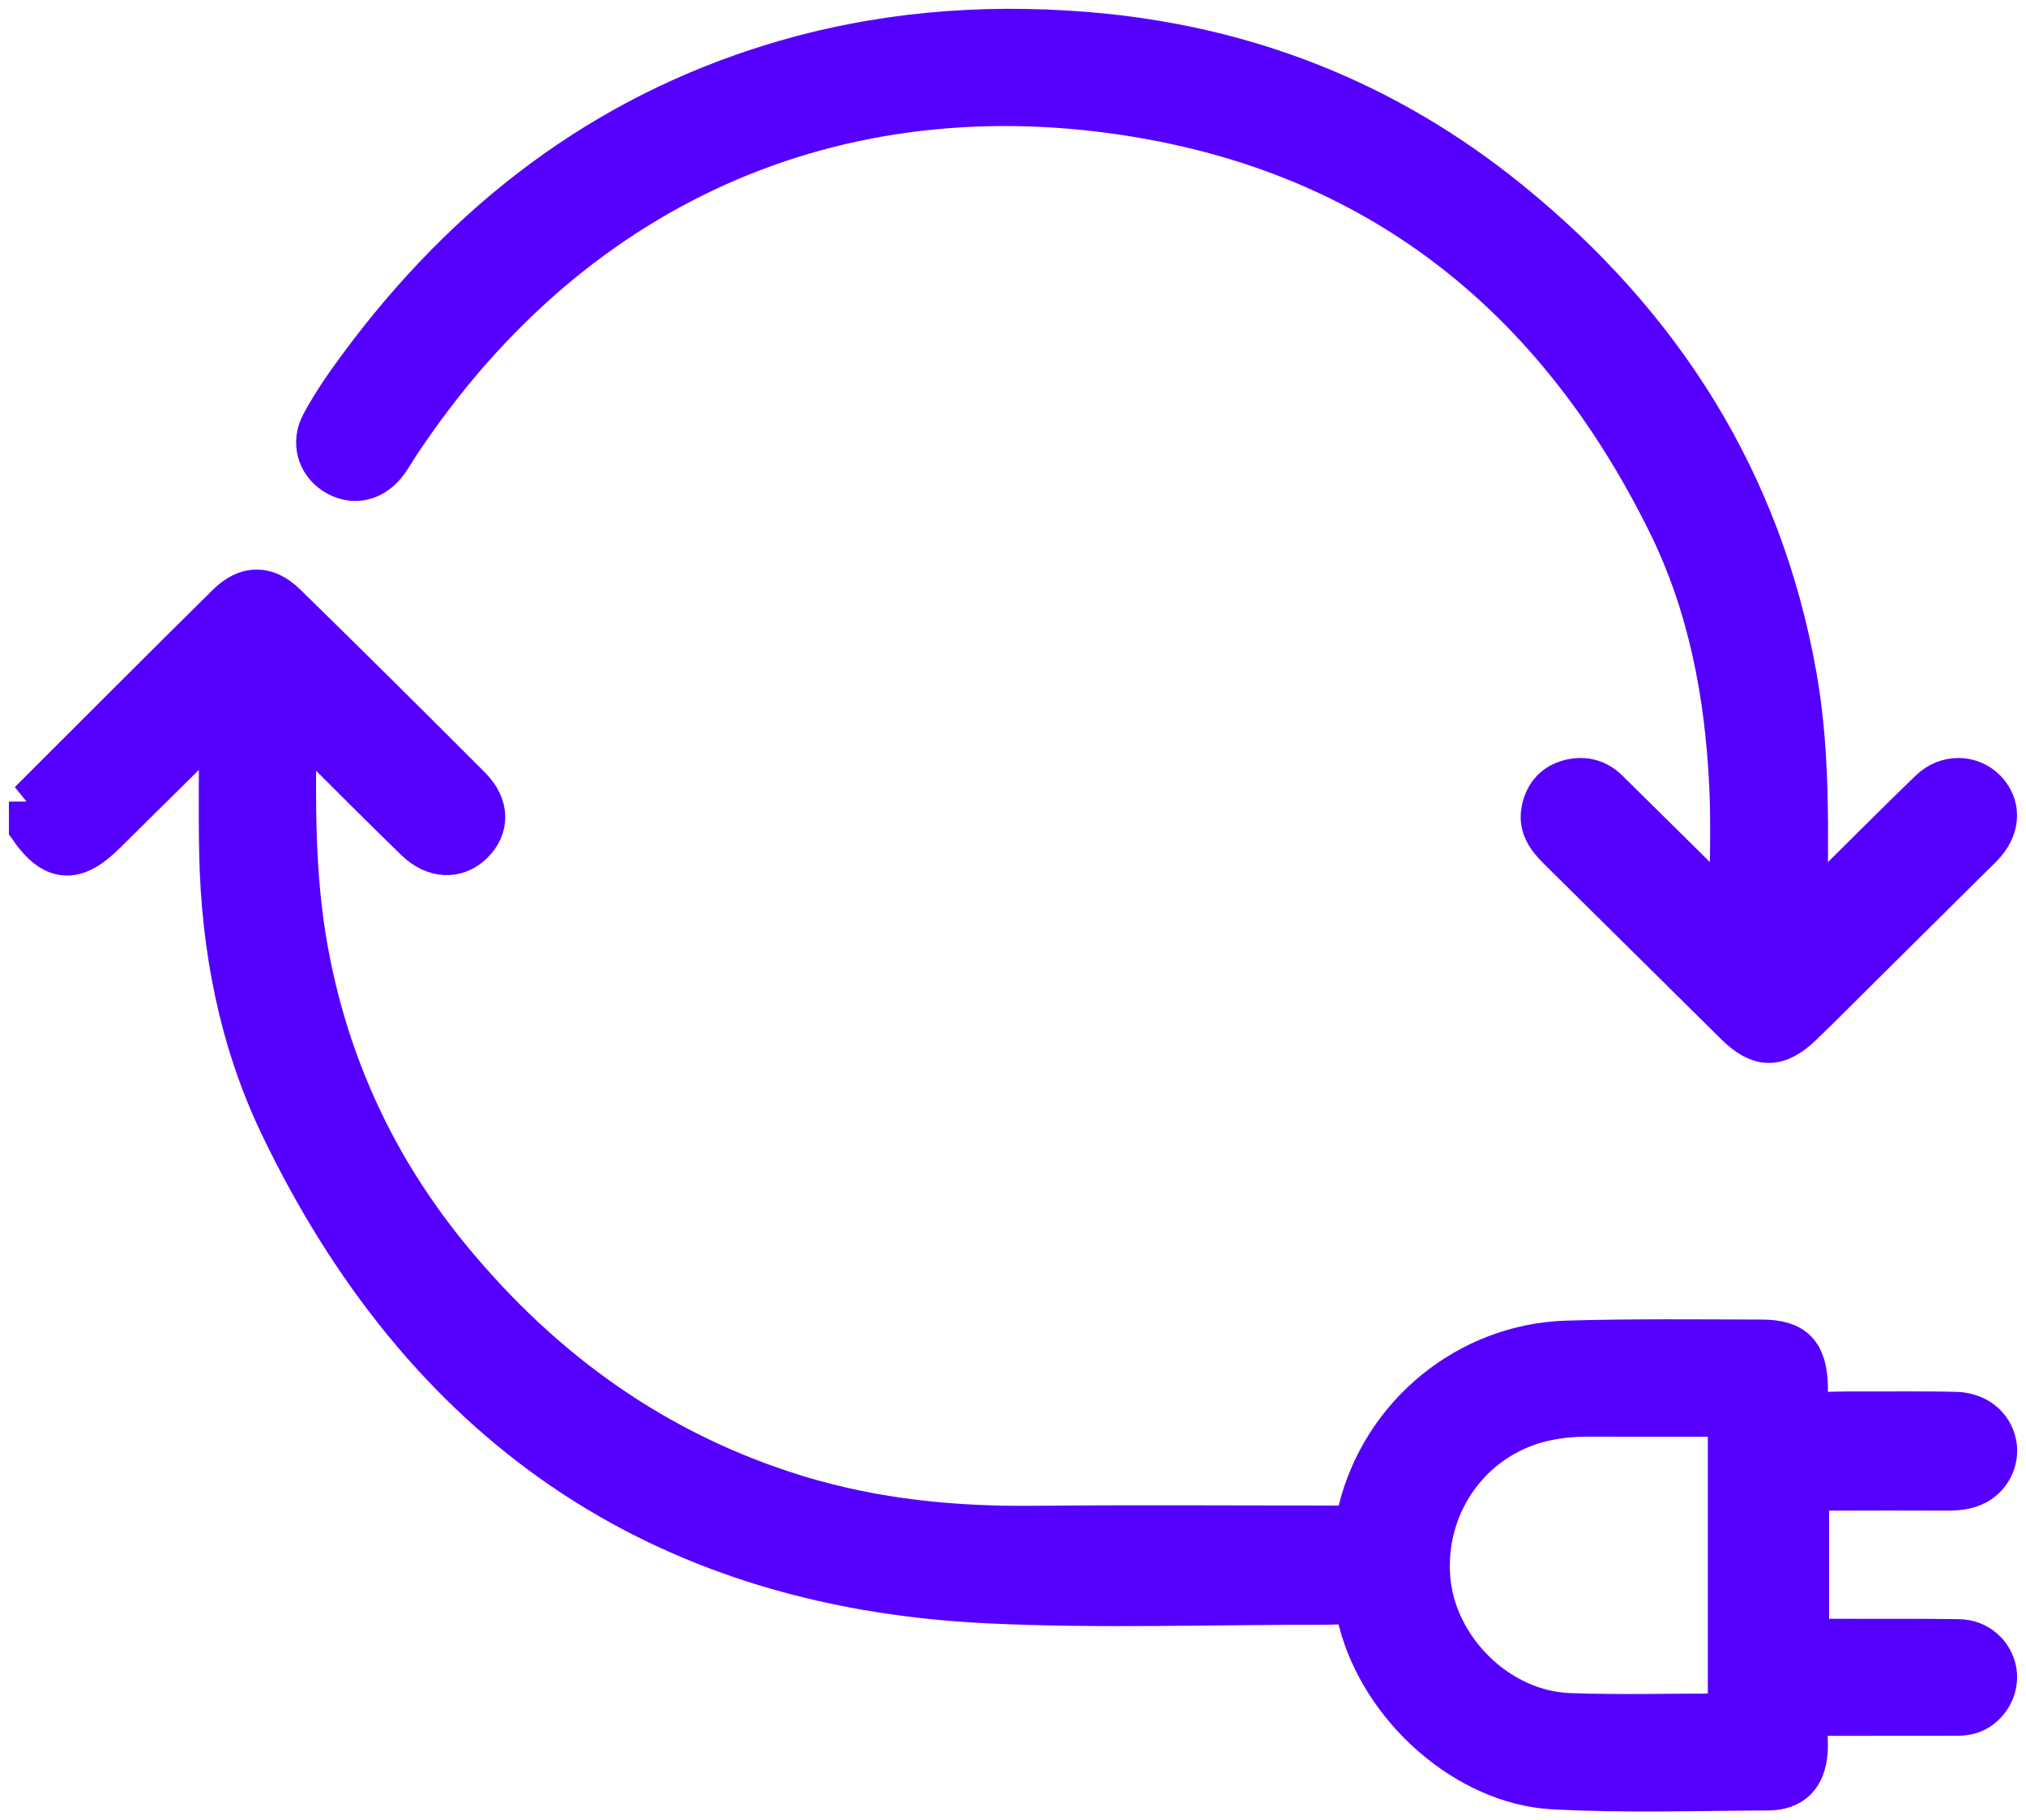
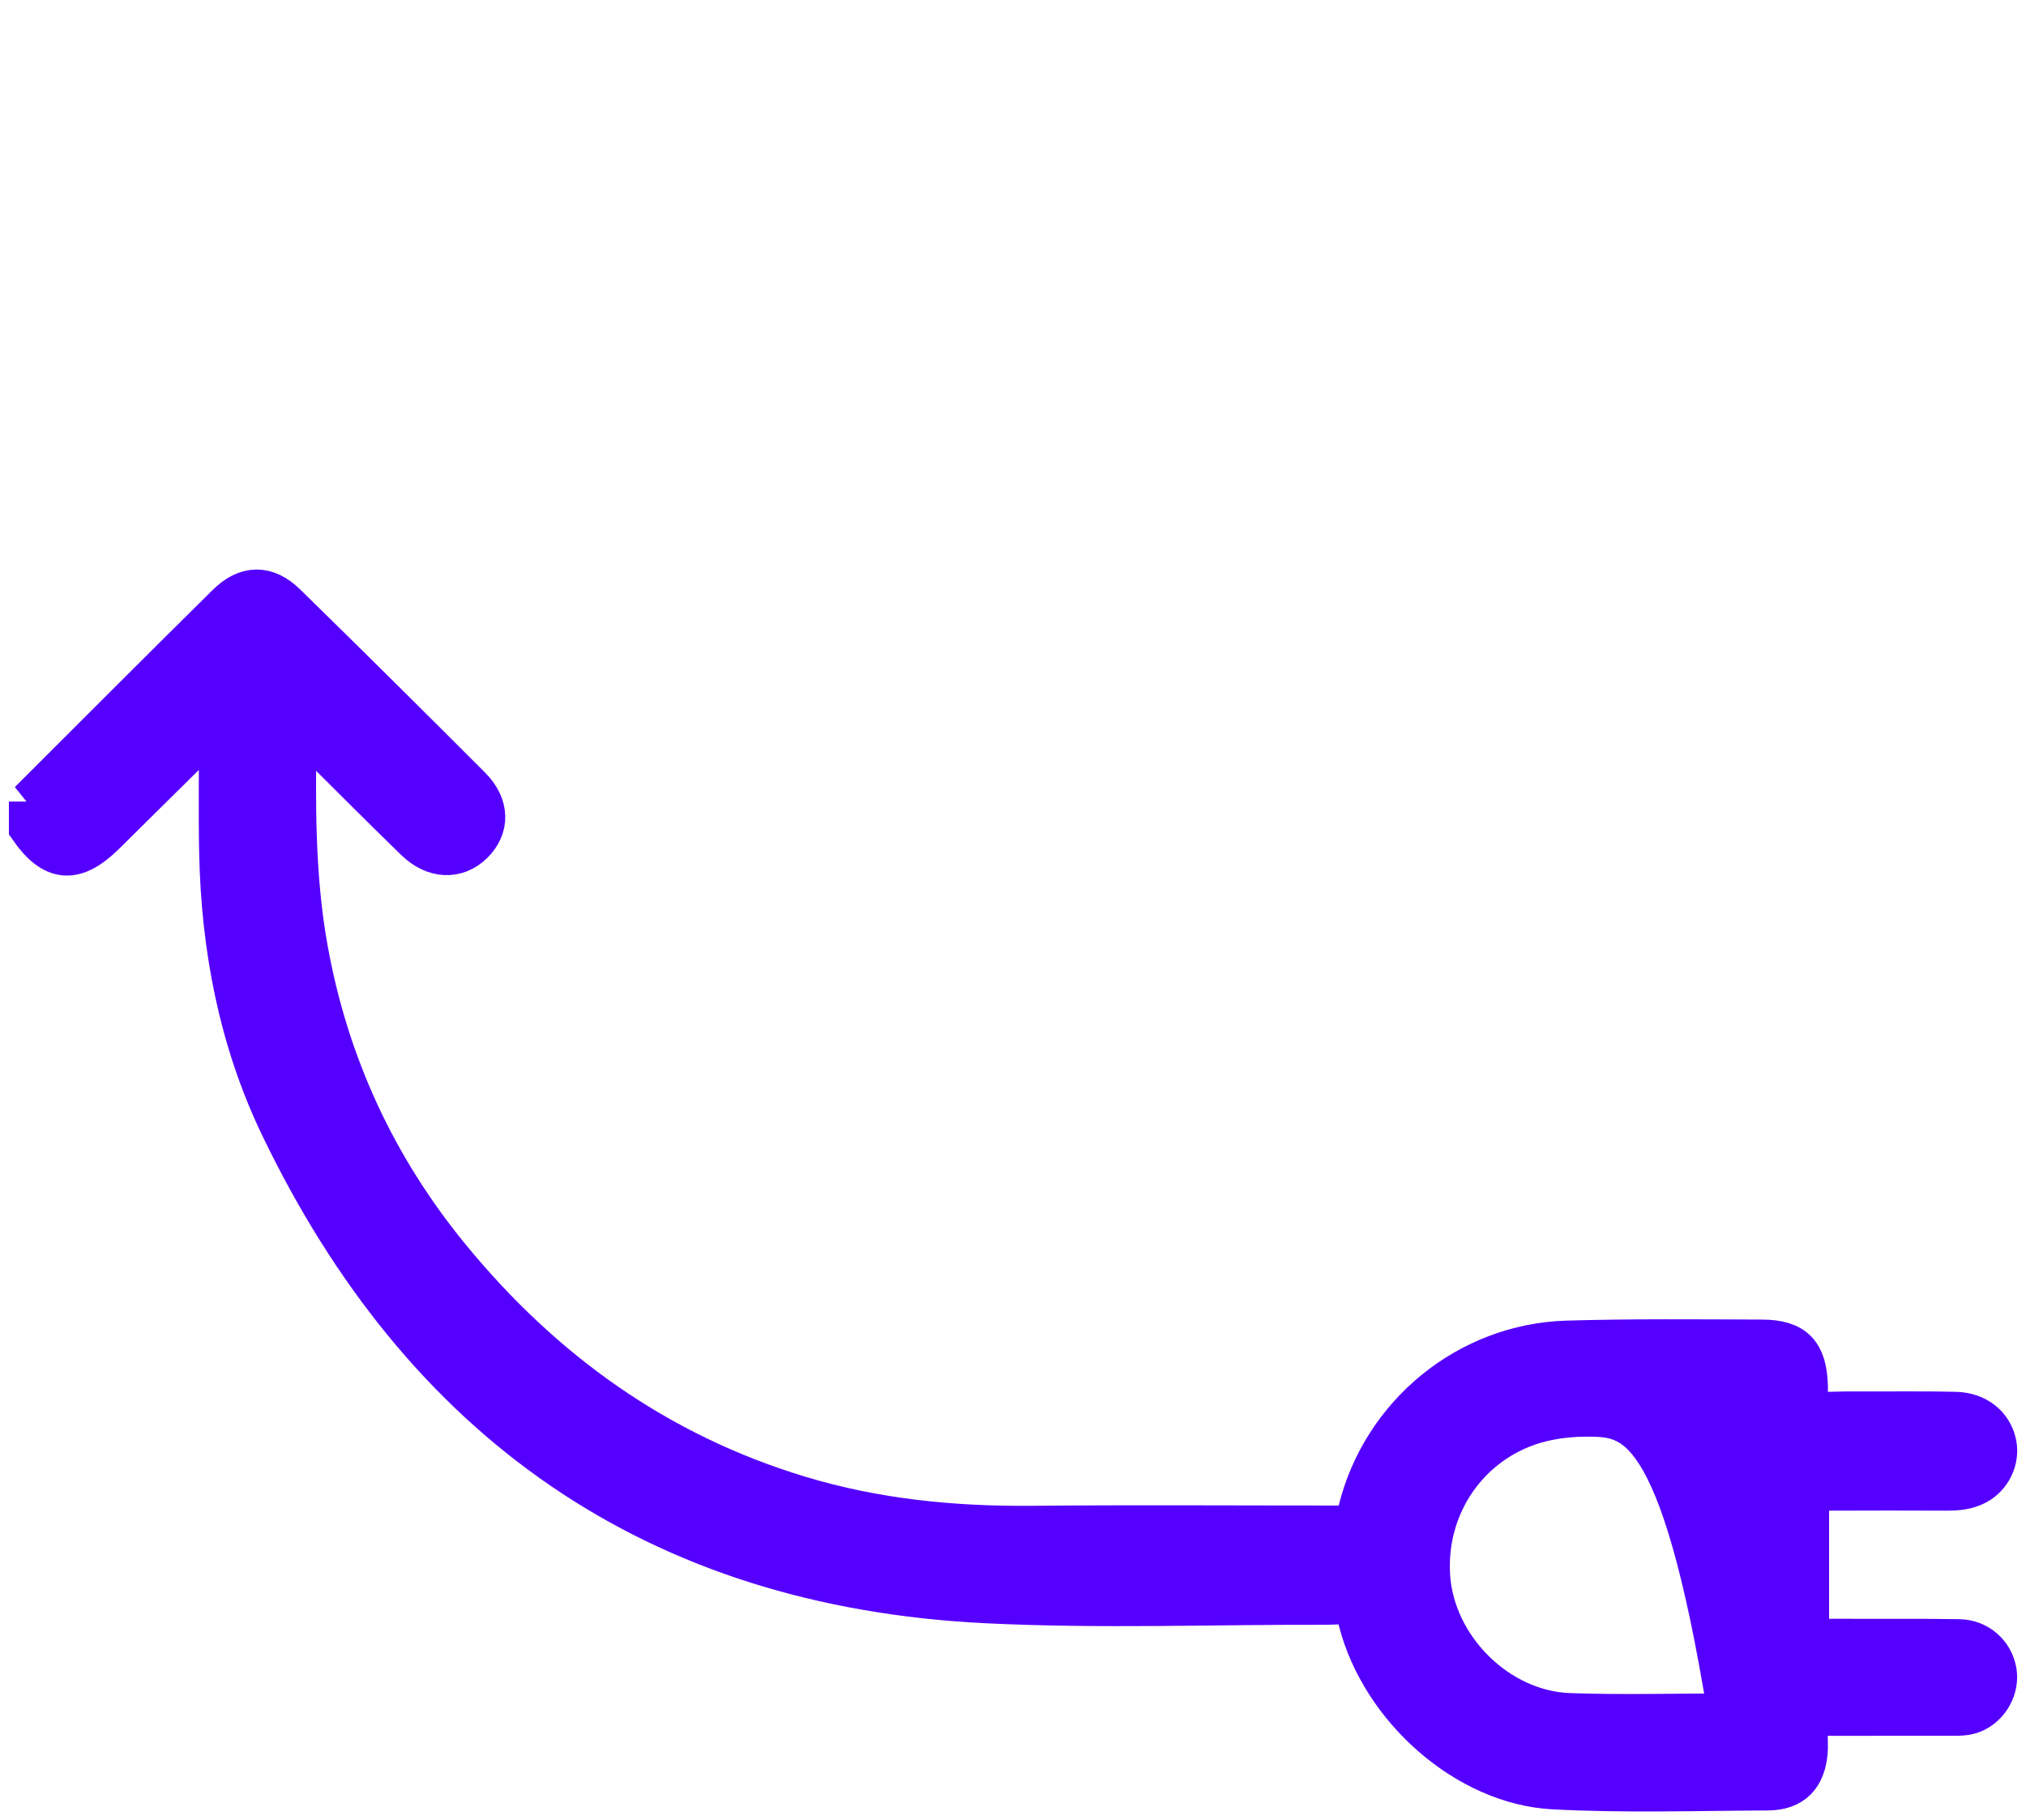
<svg xmlns="http://www.w3.org/2000/svg" width="69" height="62" viewBox="0 0 69 62" fill="none">
  <g id="WFS4pN.tif">
    <g id="Group">
-       <path id="Vector" d="M1 27.304C3.246 25.064 5.482 22.815 7.74 20.587C8.394 19.94 9.076 19.935 9.733 20.576C11.844 22.641 13.941 24.721 16.026 26.811C16.657 27.443 16.657 28.186 16.094 28.732C15.547 29.262 14.786 29.235 14.154 28.622C13.007 27.506 11.874 26.372 10.741 25.241C10.566 25.065 10.418 24.864 10.266 24.686C10.149 24.774 10.084 24.8 10.084 24.827C10.043 27.34 10.02 29.848 10.471 32.342C11.181 36.274 12.808 39.78 15.346 42.866C18.499 46.7 22.388 49.499 27.2 50.96C29.793 51.748 32.45 52.013 35.153 51.988C38.622 51.955 42.093 51.98 45.563 51.979C45.737 51.979 45.911 51.956 46.056 51.947C46.23 51.797 46.228 51.619 46.271 51.45C47.077 48.176 49.989 45.779 53.375 45.68C55.586 45.615 57.799 45.638 60.012 45.645C61.117 45.65 61.521 46.092 61.554 47.213C61.562 47.479 61.487 47.76 61.657 48.049C62.082 48.143 62.534 48.089 62.98 48.092C64.187 48.101 65.395 48.077 66.6 48.106C67.332 48.124 67.846 48.557 67.975 49.168C68.088 49.707 67.814 50.29 67.311 50.557C66.992 50.726 66.644 50.755 66.287 50.753C64.979 50.747 63.672 50.747 62.364 50.753C62.121 50.753 61.862 50.693 61.593 50.862L61.593 55.753C61.868 55.898 62.148 55.834 62.416 55.835C63.849 55.844 65.283 55.826 66.715 55.849C67.371 55.859 67.878 56.325 67.981 56.923C68.079 57.492 67.745 58.096 67.206 58.325C66.943 58.436 66.665 58.42 66.39 58.42C65.058 58.423 63.724 58.42 62.392 58.423C62.145 58.423 61.893 58.393 61.625 58.484C61.49 58.874 61.577 59.275 61.546 59.665C61.481 60.501 61.055 60.961 60.207 60.965C57.768 60.974 55.327 61.058 52.891 60.926C49.959 60.766 47.045 58.207 46.275 55.194C46.233 55.028 46.243 54.843 46.089 54.701C45.816 54.581 45.51 54.64 45.214 54.64C41.343 54.629 37.462 54.779 33.6 54.589C22.29 54.036 14.378 48.384 9.56 38.367C8.154 35.444 7.549 32.284 7.483 29.04C7.454 27.626 7.478 26.21 7.478 24.803C7.147 24.736 7.059 24.962 6.931 25.088C5.804 26.19 4.688 27.305 3.566 28.411C2.542 29.421 1.807 29.358 1.003 28.2C1.003 27.9 1.003 27.602 1.003 27.302L1 27.304ZM58.864 58.379L58.864 48.234C57.219 48.234 55.616 48.237 54.011 48.233C53.584 48.233 53.163 48.273 52.741 48.356C50.237 48.846 48.518 51.102 48.689 53.693C48.849 56.118 51.007 58.28 53.45 58.367C55.23 58.43 57.016 58.379 58.862 58.379L58.864 58.379Z" fill="#5500FF" stroke="#5500FF" stroke-width="1.4" />
-       <path id="Vector_2" d="M61.551 30.886C61.905 30.799 62.032 30.567 62.203 30.399C63.38 29.242 64.54 28.066 65.729 26.92C66.291 26.378 67.122 26.394 67.621 26.902C68.123 27.412 68.121 28.122 67.612 28.72C67.481 28.871 67.333 29.007 67.191 29.148C65.912 30.417 64.633 31.685 63.353 32.954C62.696 33.605 62.045 34.263 61.379 34.906C60.551 35.703 59.928 35.703 59.113 34.9C57.101 32.915 55.096 30.921 53.084 28.935C52.715 28.57 52.413 28.177 52.507 27.629C52.591 27.127 52.883 26.74 53.376 26.589C53.883 26.433 54.37 26.525 54.767 26.92C55.691 27.836 56.618 28.75 57.544 29.663C57.964 30.08 58.386 30.495 58.921 31.025C58.921 29.475 58.977 28.089 58.909 26.709C58.758 23.631 58.191 20.626 56.818 17.839C53.193 10.481 47.464 5.585 39.268 4.067C29.027 2.172 19.646 5.977 13.581 15.15C13.43 15.379 13.3 15.623 13.126 15.834C12.649 16.413 11.973 16.522 11.382 16.139C10.809 15.767 10.613 15.064 10.951 14.432C11.328 13.728 11.786 13.072 12.262 12.43C15.892 7.54 20.494 3.955 26.409 2.161C29.859 1.115 33.386 0.814 36.981 1.105C42.401 1.544 47.219 3.442 51.415 6.849C56.614 11.071 59.993 16.392 61.17 23.005C61.564 25.221 61.574 27.459 61.552 29.7C61.549 30.073 61.552 30.444 61.552 30.883L61.551 30.886Z" fill="#5500FF" stroke="#5500FF" stroke-width="1.4" />
+       <path id="Vector" d="M1 27.304C3.246 25.064 5.482 22.815 7.74 20.587C8.394 19.94 9.076 19.935 9.733 20.576C11.844 22.641 13.941 24.721 16.026 26.811C16.657 27.443 16.657 28.186 16.094 28.732C15.547 29.262 14.786 29.235 14.154 28.622C13.007 27.506 11.874 26.372 10.741 25.241C10.566 25.065 10.418 24.864 10.266 24.686C10.149 24.774 10.084 24.8 10.084 24.827C10.043 27.34 10.02 29.848 10.471 32.342C11.181 36.274 12.808 39.78 15.346 42.866C18.499 46.7 22.388 49.499 27.2 50.96C29.793 51.748 32.45 52.013 35.153 51.988C38.622 51.955 42.093 51.98 45.563 51.979C45.737 51.979 45.911 51.956 46.056 51.947C46.23 51.797 46.228 51.619 46.271 51.45C47.077 48.176 49.989 45.779 53.375 45.68C55.586 45.615 57.799 45.638 60.012 45.645C61.117 45.65 61.521 46.092 61.554 47.213C61.562 47.479 61.487 47.76 61.657 48.049C62.082 48.143 62.534 48.089 62.98 48.092C64.187 48.101 65.395 48.077 66.6 48.106C67.332 48.124 67.846 48.557 67.975 49.168C68.088 49.707 67.814 50.29 67.311 50.557C66.992 50.726 66.644 50.755 66.287 50.753C64.979 50.747 63.672 50.747 62.364 50.753C62.121 50.753 61.862 50.693 61.593 50.862L61.593 55.753C61.868 55.898 62.148 55.834 62.416 55.835C63.849 55.844 65.283 55.826 66.715 55.849C67.371 55.859 67.878 56.325 67.981 56.923C68.079 57.492 67.745 58.096 67.206 58.325C66.943 58.436 66.665 58.42 66.39 58.42C65.058 58.423 63.724 58.42 62.392 58.423C62.145 58.423 61.893 58.393 61.625 58.484C61.49 58.874 61.577 59.275 61.546 59.665C61.481 60.501 61.055 60.961 60.207 60.965C57.768 60.974 55.327 61.058 52.891 60.926C49.959 60.766 47.045 58.207 46.275 55.194C46.233 55.028 46.243 54.843 46.089 54.701C45.816 54.581 45.51 54.64 45.214 54.64C41.343 54.629 37.462 54.779 33.6 54.589C22.29 54.036 14.378 48.384 9.56 38.367C8.154 35.444 7.549 32.284 7.483 29.04C7.454 27.626 7.478 26.21 7.478 24.803C7.147 24.736 7.059 24.962 6.931 25.088C5.804 26.19 4.688 27.305 3.566 28.411C2.542 29.421 1.807 29.358 1.003 28.2C1.003 27.9 1.003 27.602 1.003 27.302L1 27.304ZM58.864 58.379C57.219 48.234 55.616 48.237 54.011 48.233C53.584 48.233 53.163 48.273 52.741 48.356C50.237 48.846 48.518 51.102 48.689 53.693C48.849 56.118 51.007 58.28 53.45 58.367C55.23 58.43 57.016 58.379 58.862 58.379L58.864 58.379Z" fill="#5500FF" stroke="#5500FF" stroke-width="1.4" />
    </g>
  </g>
</svg>